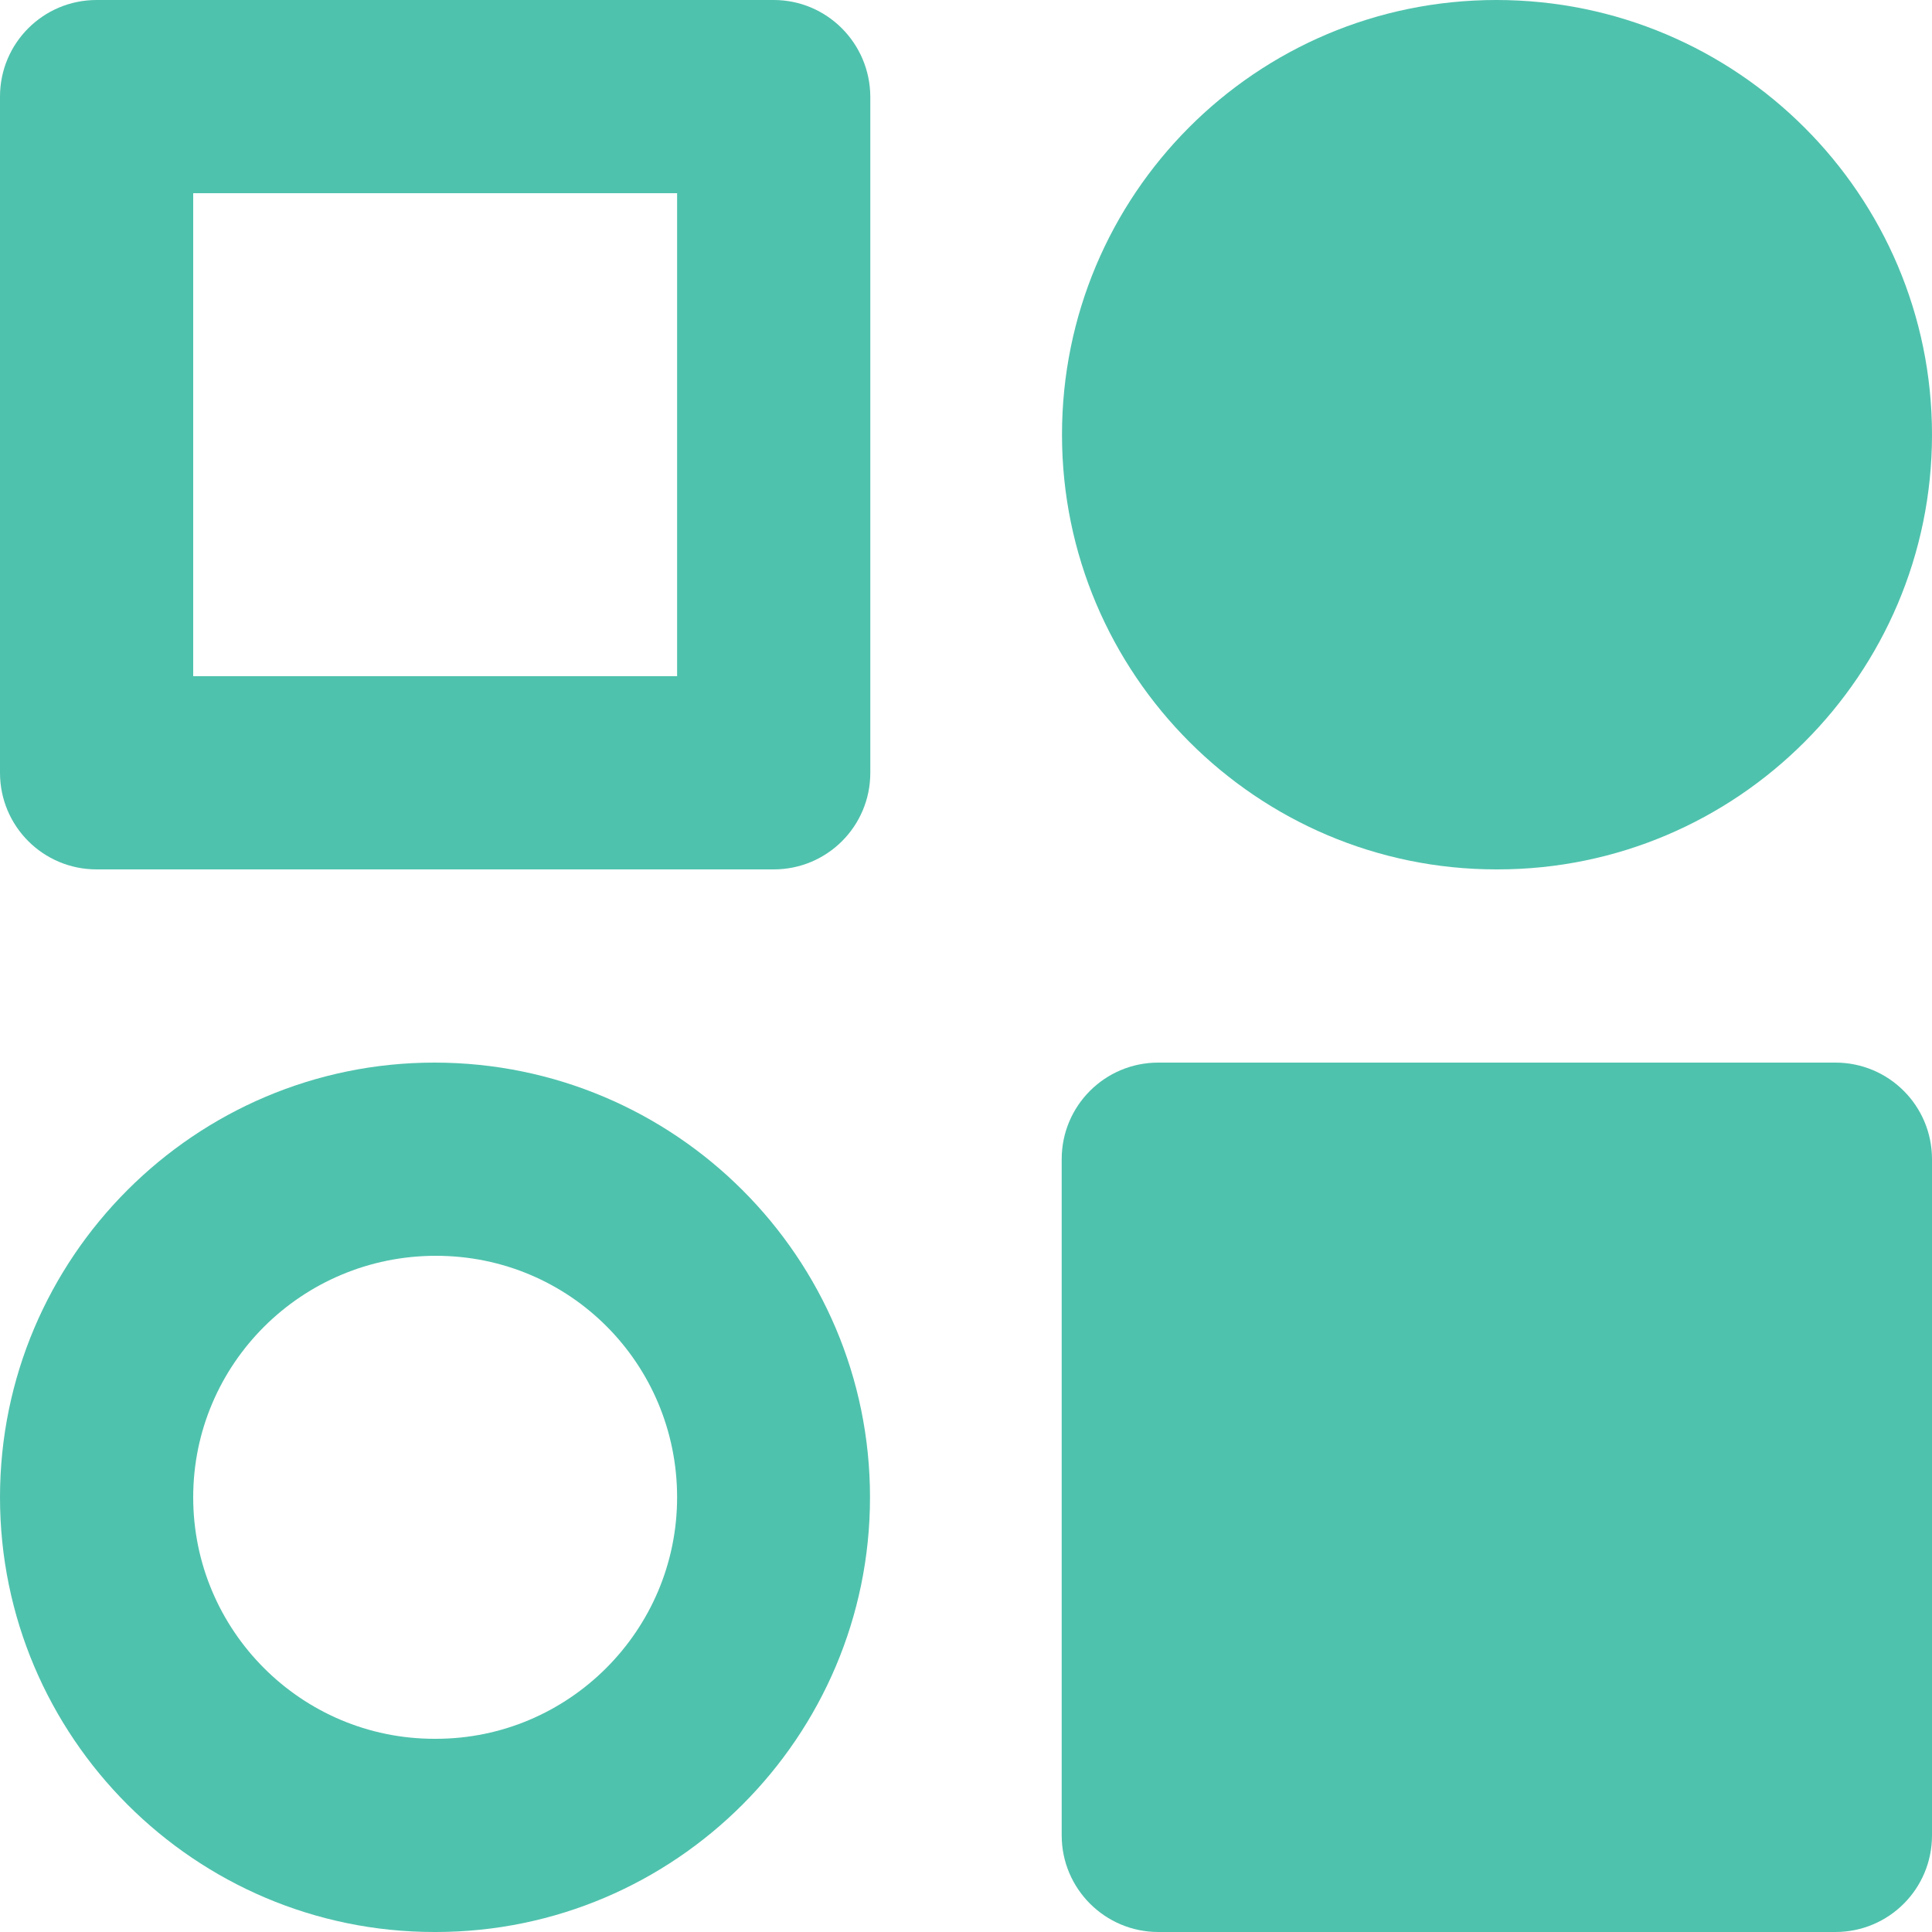
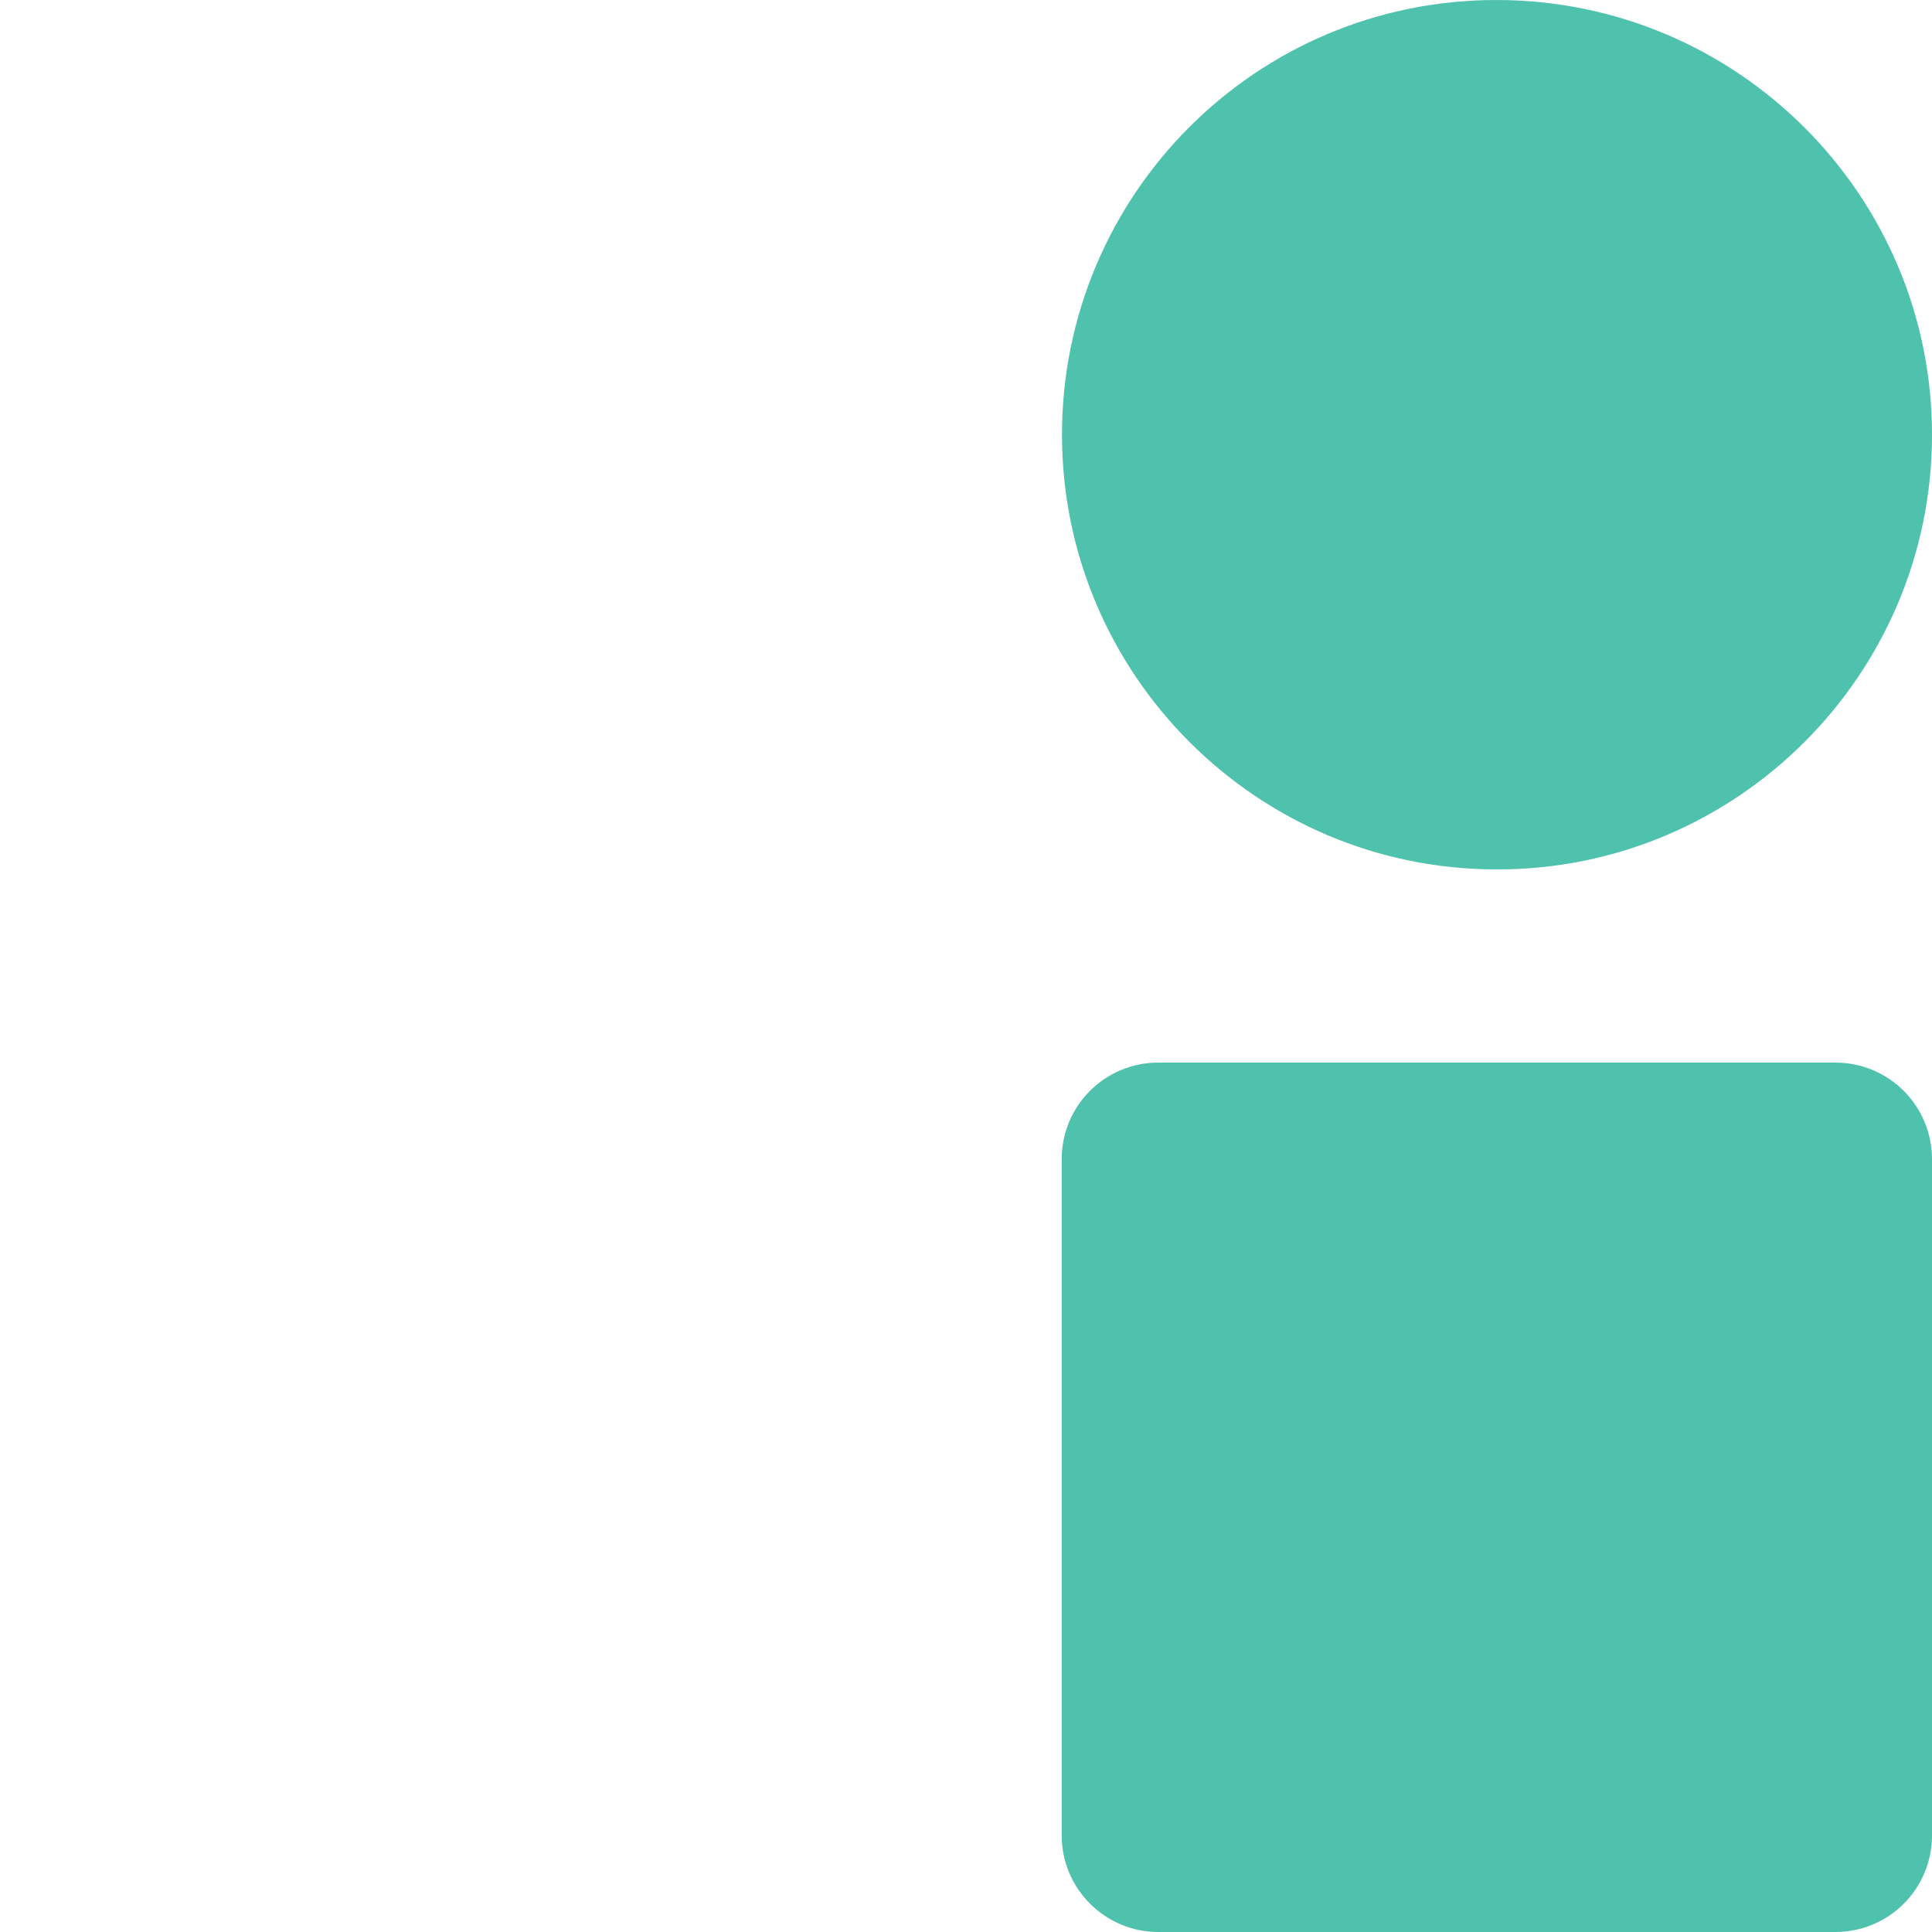
<svg xmlns="http://www.w3.org/2000/svg" id="Layer_1" viewBox="0 0 64 64">
  <defs>
    <style>.cls-1{fill:#4fc2ad;}</style>
  </defs>
-   <path class="cls-1" d="M25.63,0H3.2C1.43,0,0,1.43,0,3.2V25.6c0,1.77,1.43,3.2,3.2,3.2H25.63c1.77,0,3.2-1.43,3.2-3.2V3.2C28.82,1.43,27.39,0,25.63,0Zm-3.2,22.4H6.4V6.4H22.43V22.4Z" />
  <path class="cls-1" d="M49.57,28.8h.04c7.93,0,14.39-6.46,14.39-14.4S57.54,0,49.57,0s-14.39,6.46-14.39,14.4,6.46,14.4,14.39,14.4Z" />
-   <path class="cls-1" d="M14.39,35.2c-7.93,0-14.39,6.46-14.39,14.4s6.46,14.4,14.39,14.4h.04c7.93,0,14.39-6.46,14.39-14.4s-6.46-14.4-14.43-14.4Zm.04,22.4h-.04c-4.41,0-7.99-3.59-7.99-8s3.59-8,8.04-8,7.99,3.59,7.99,8-3.59,8-7.99,8Z" />
  <path class="cls-1" d="M38.38,35.2h22.42c1.77,0,3.2,1.43,3.2,3.2v22.4c0,1.77-1.43,3.2-3.2,3.2h-22.43c-1.76,0-3.2-1.43-3.2-3.2v-22.4c0-1.77,1.43-3.2,3.2-3.2Z" />
</svg>